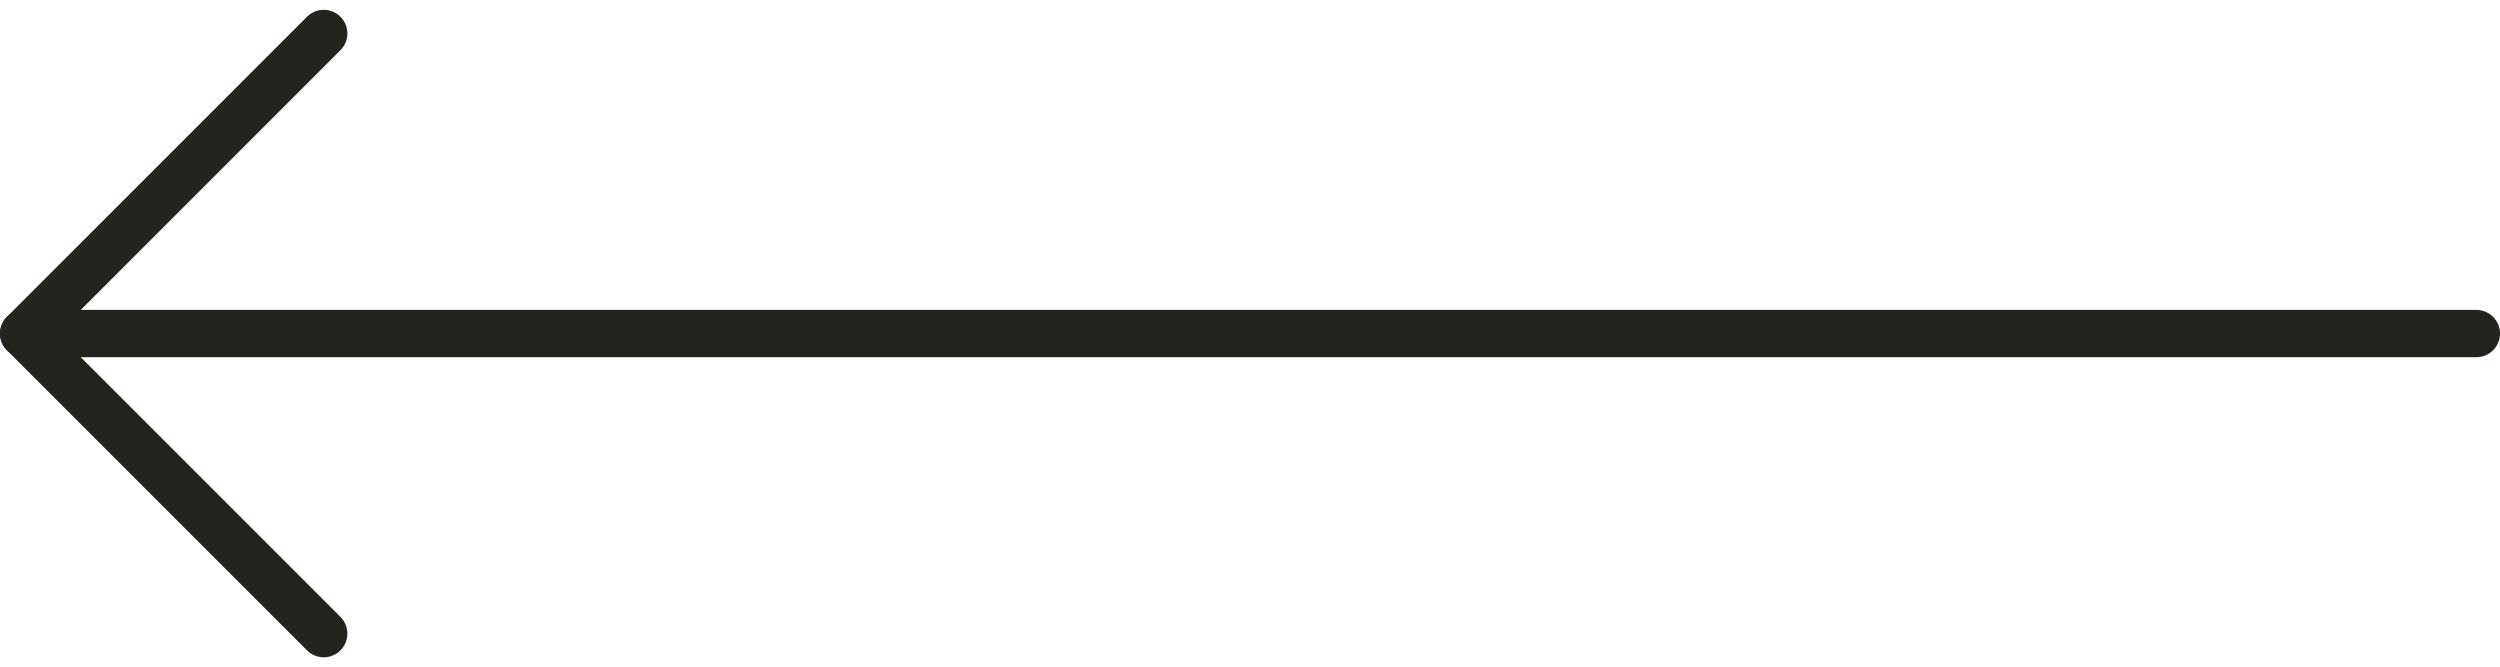
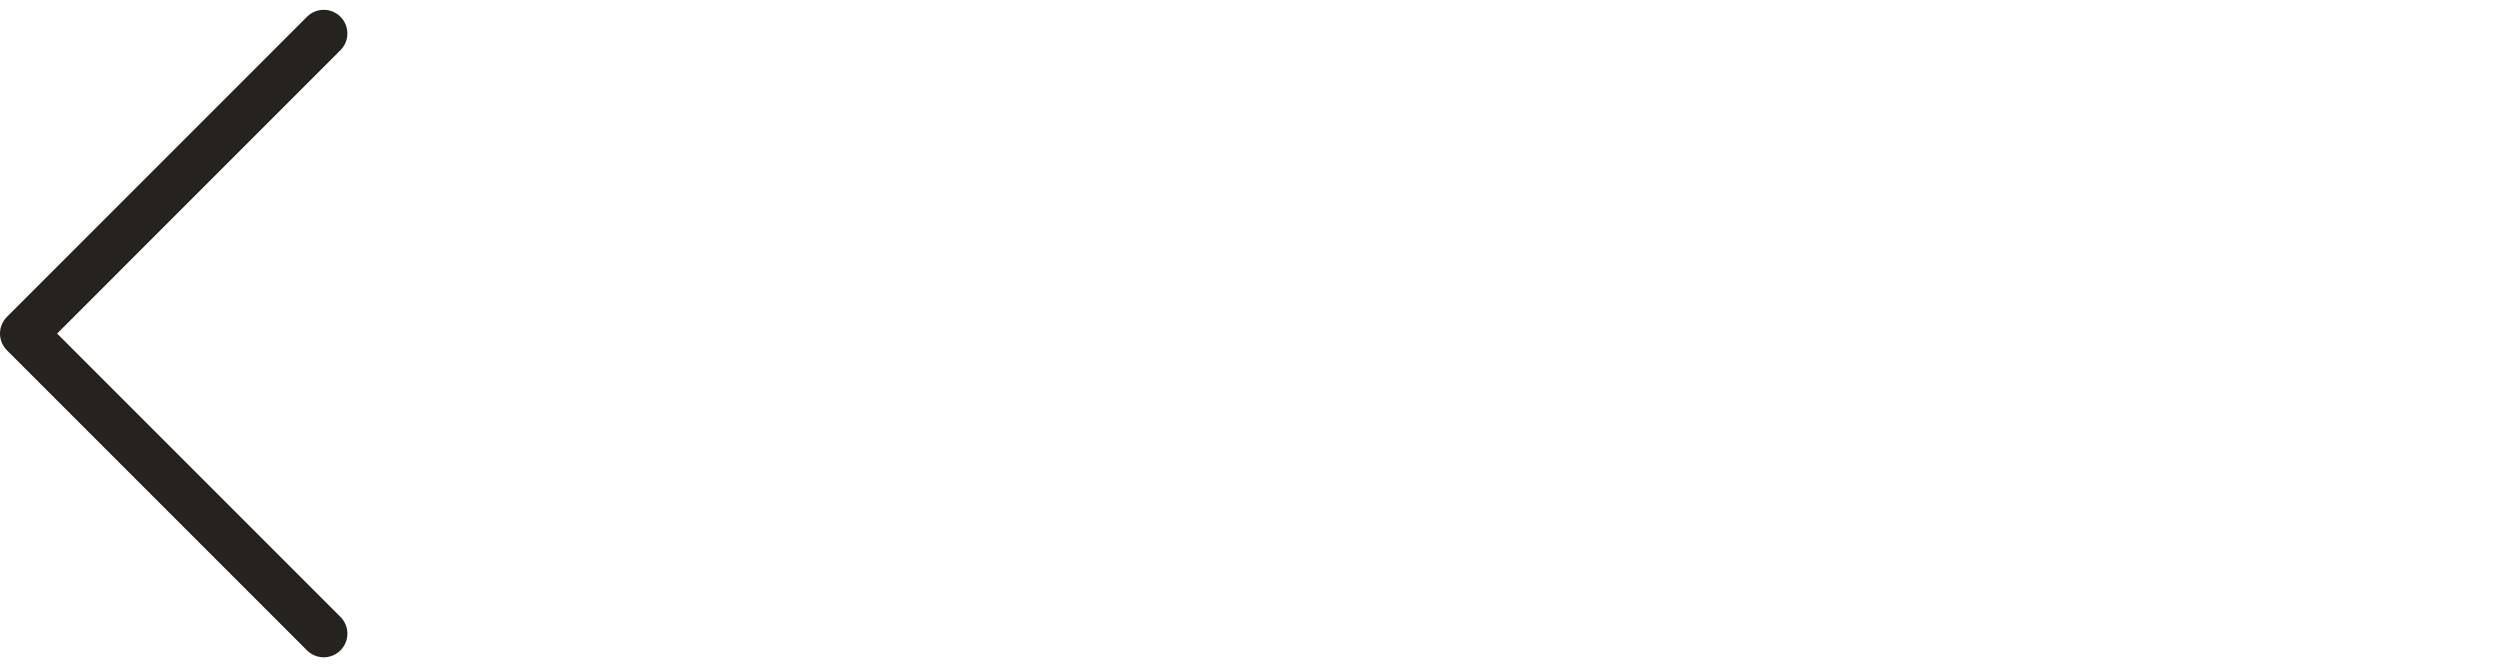
<svg xmlns="http://www.w3.org/2000/svg" width="105.684" height="28.199" viewBox="0 0 105.684 28.199">
  <g id="Group_55" data-name="Group 55" transform="translate(1 1.415)">
-     <line id="Line_251" data-name="Line 251" x1="103.684" transform="translate(0 12.685)" fill="none" stroke="#25231e" stroke-linecap="round" stroke-linejoin="round" stroke-width="2" />
    <path id="Path_10" data-name="Path 10" d="M781.669,531.714,768.984,544.4l12.685,12.685" transform="translate(-768.984 -531.714)" fill="none" stroke="#25231e" stroke-linecap="round" stroke-linejoin="round" stroke-width="2" />
  </g>
</svg>